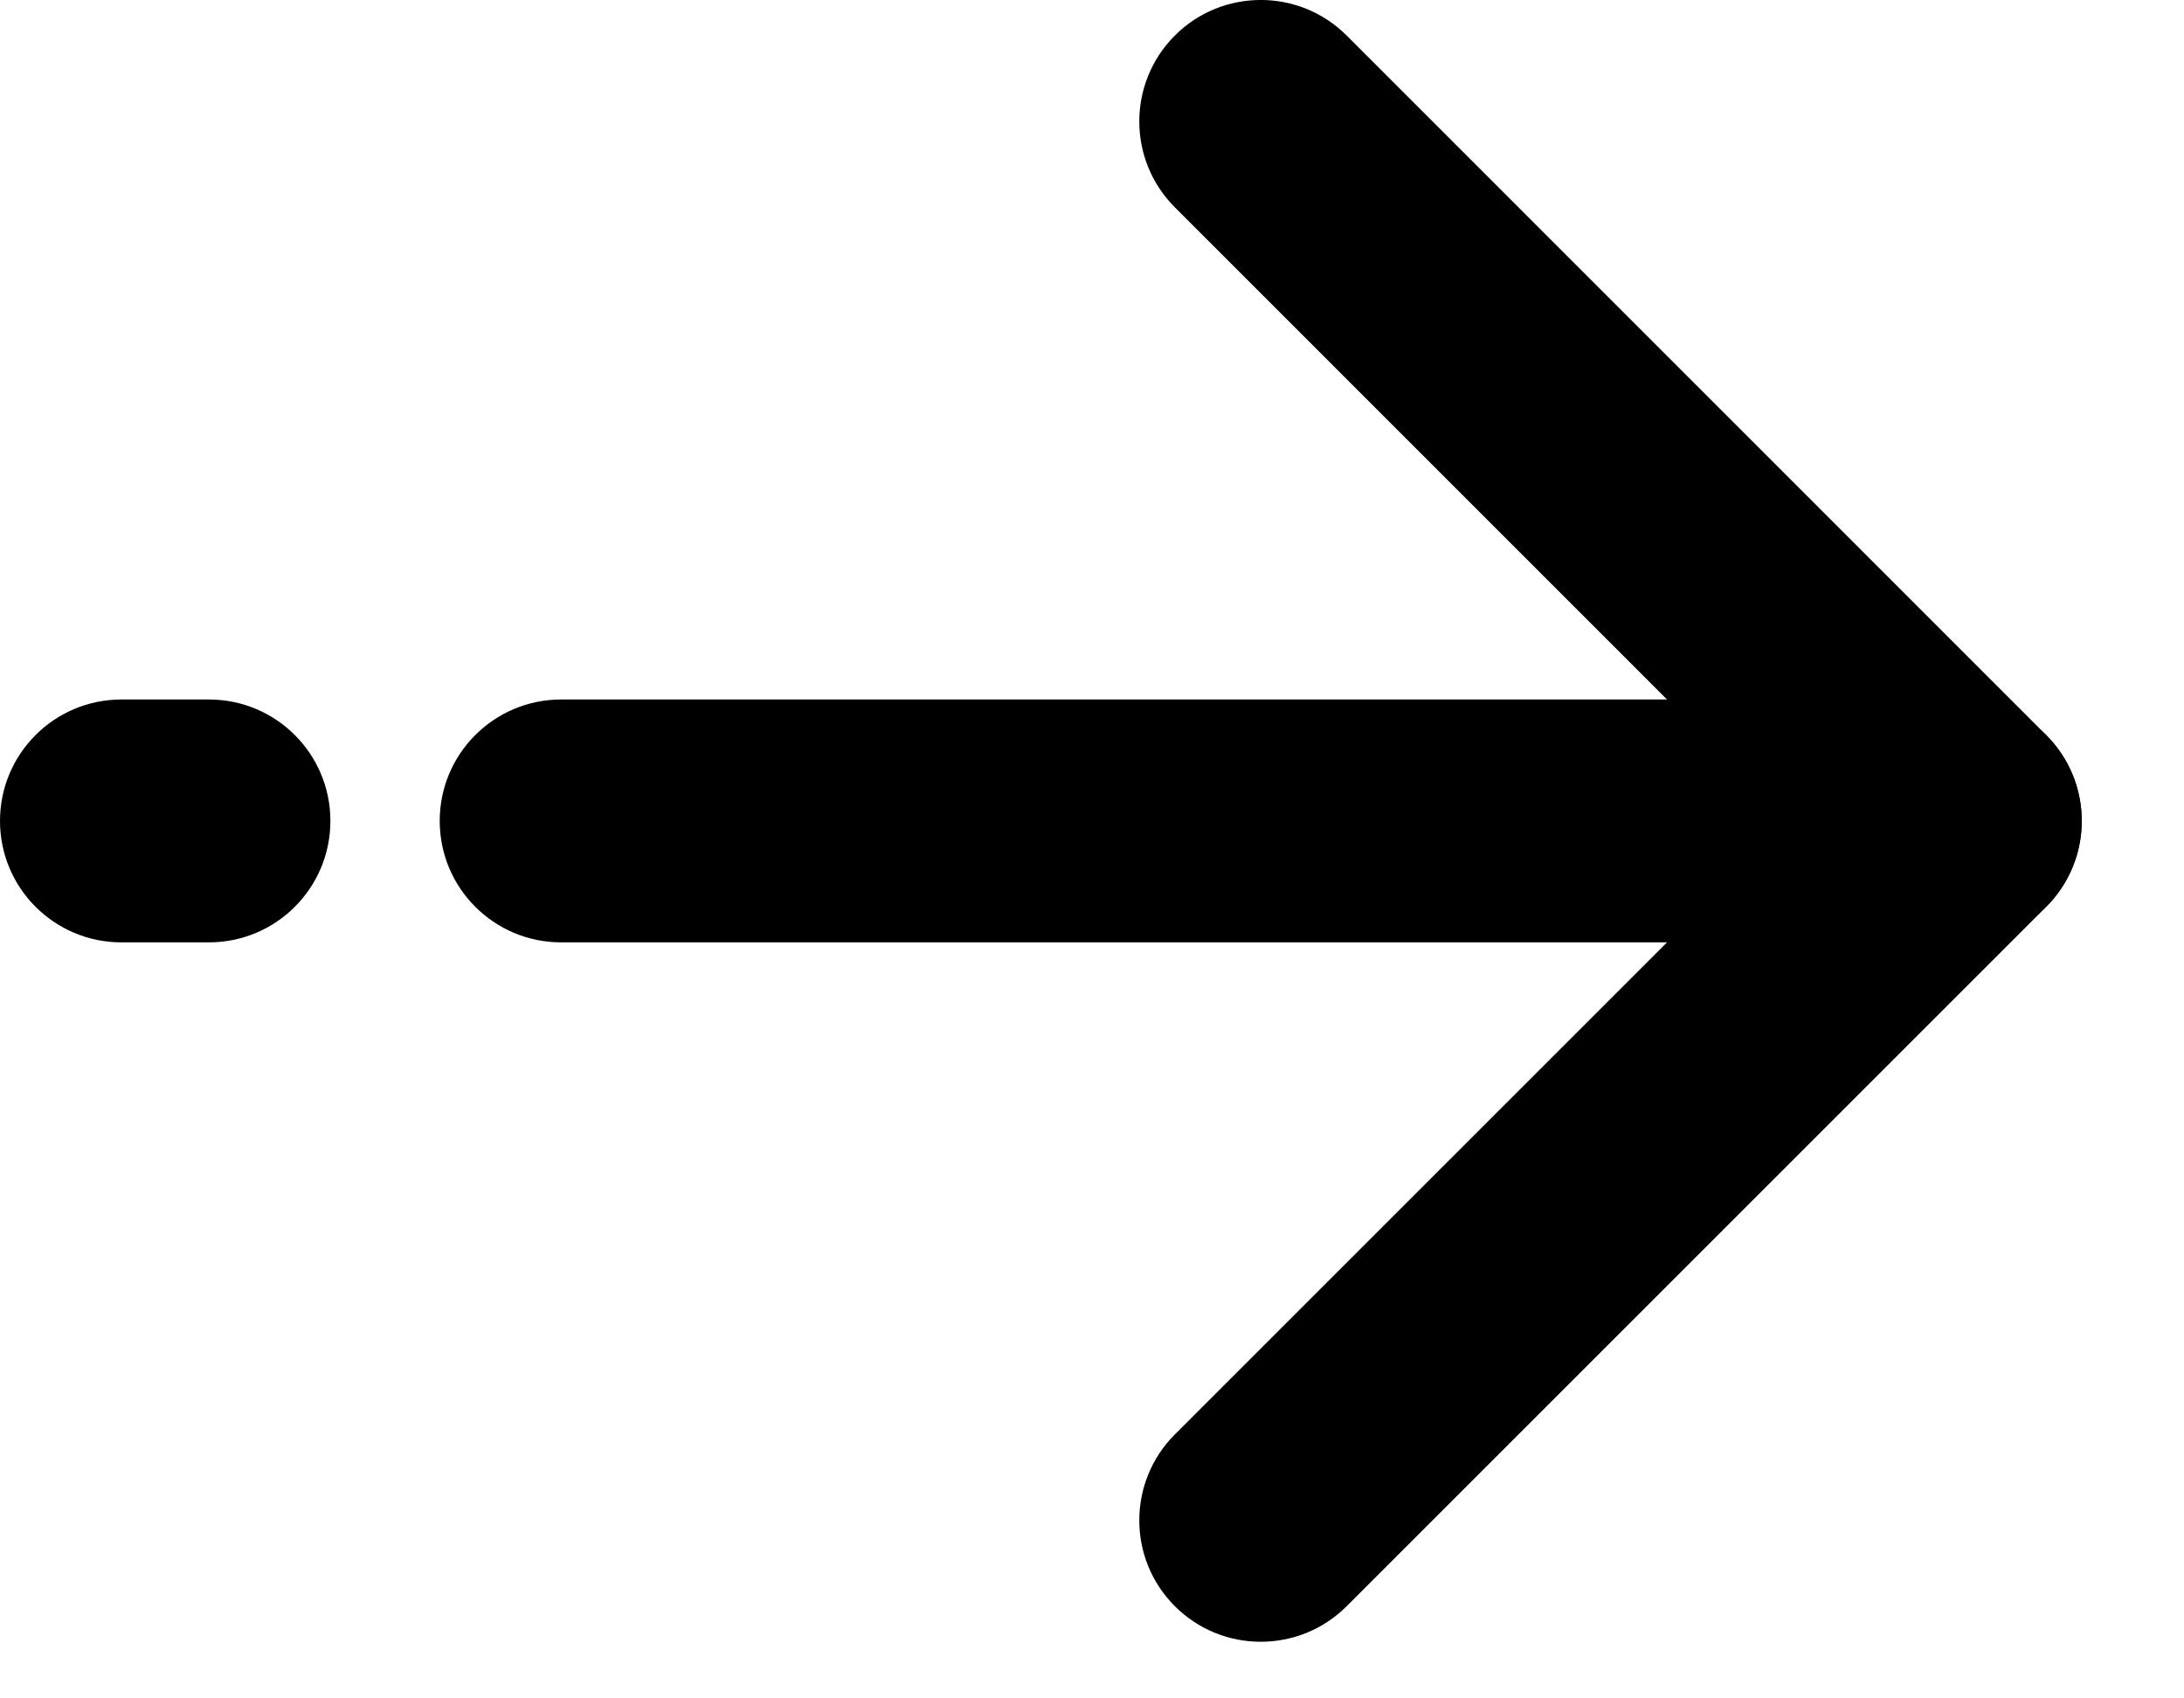
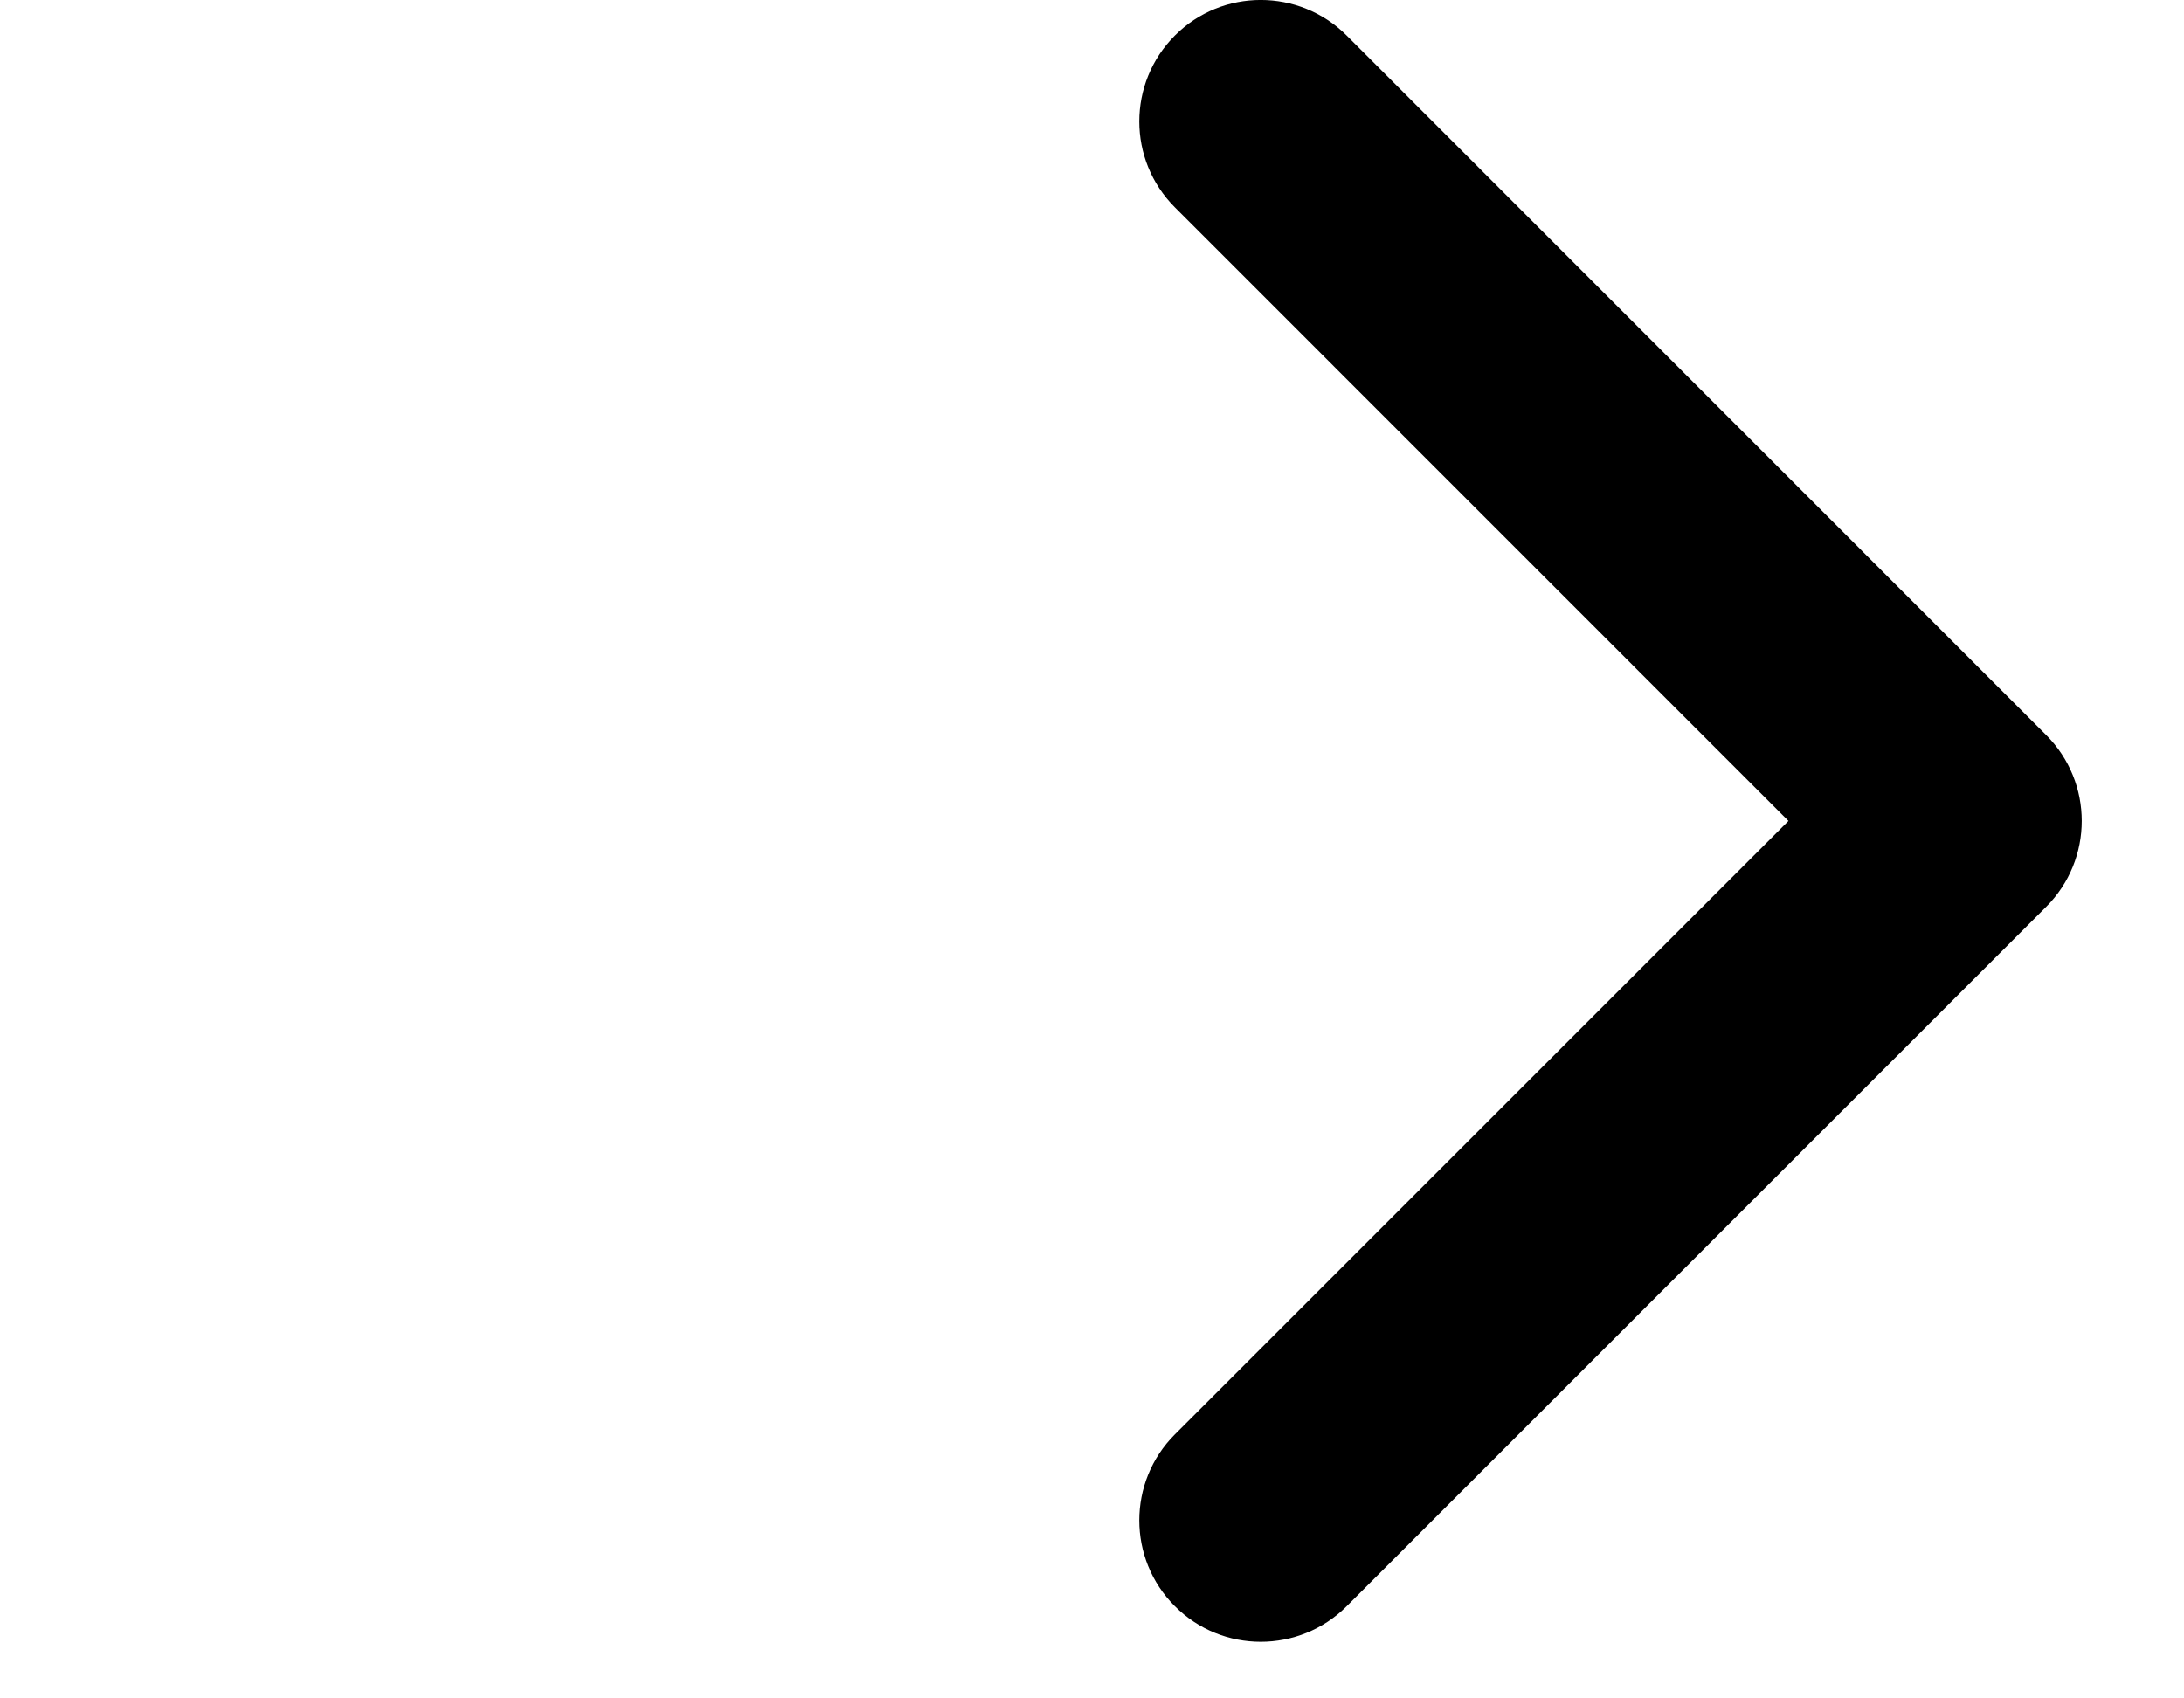
<svg xmlns="http://www.w3.org/2000/svg" width="18" height="14" viewBox="0 0 18 14" fill="none">
  <path d="M9.683 0.293C10.073 -0.098 10.708 -0.098 11.099 0.293L16.864 6.059C17.255 6.45 17.255 7.084 16.864 7.475L11.099 13.24C10.708 13.631 10.073 13.631 9.683 13.24C9.292 12.85 9.292 12.215 9.683 11.824L14.74 6.767L9.683 1.709C9.292 1.318 9.292 0.684 9.683 0.293Z" fill="currentColor" />
-   <path d="M16.156 5.766C16.709 5.766 17.157 6.214 17.157 6.767C17.157 7.32 16.709 7.768 16.156 7.768H4.625C4.072 7.768 3.624 7.32 3.624 6.767C3.624 6.214 4.072 5.766 4.625 5.766H16.156Z" fill="currentColor" />
-   <path d="M1.722 5.766C2.275 5.766 2.723 6.214 2.723 6.767C2.723 7.32 2.275 7.768 1.722 7.768H1.001C0.448 7.768 0 7.32 0 6.767C0 6.214 0.448 5.766 1.001 5.766H1.722Z" fill="currentColor" />
</svg>